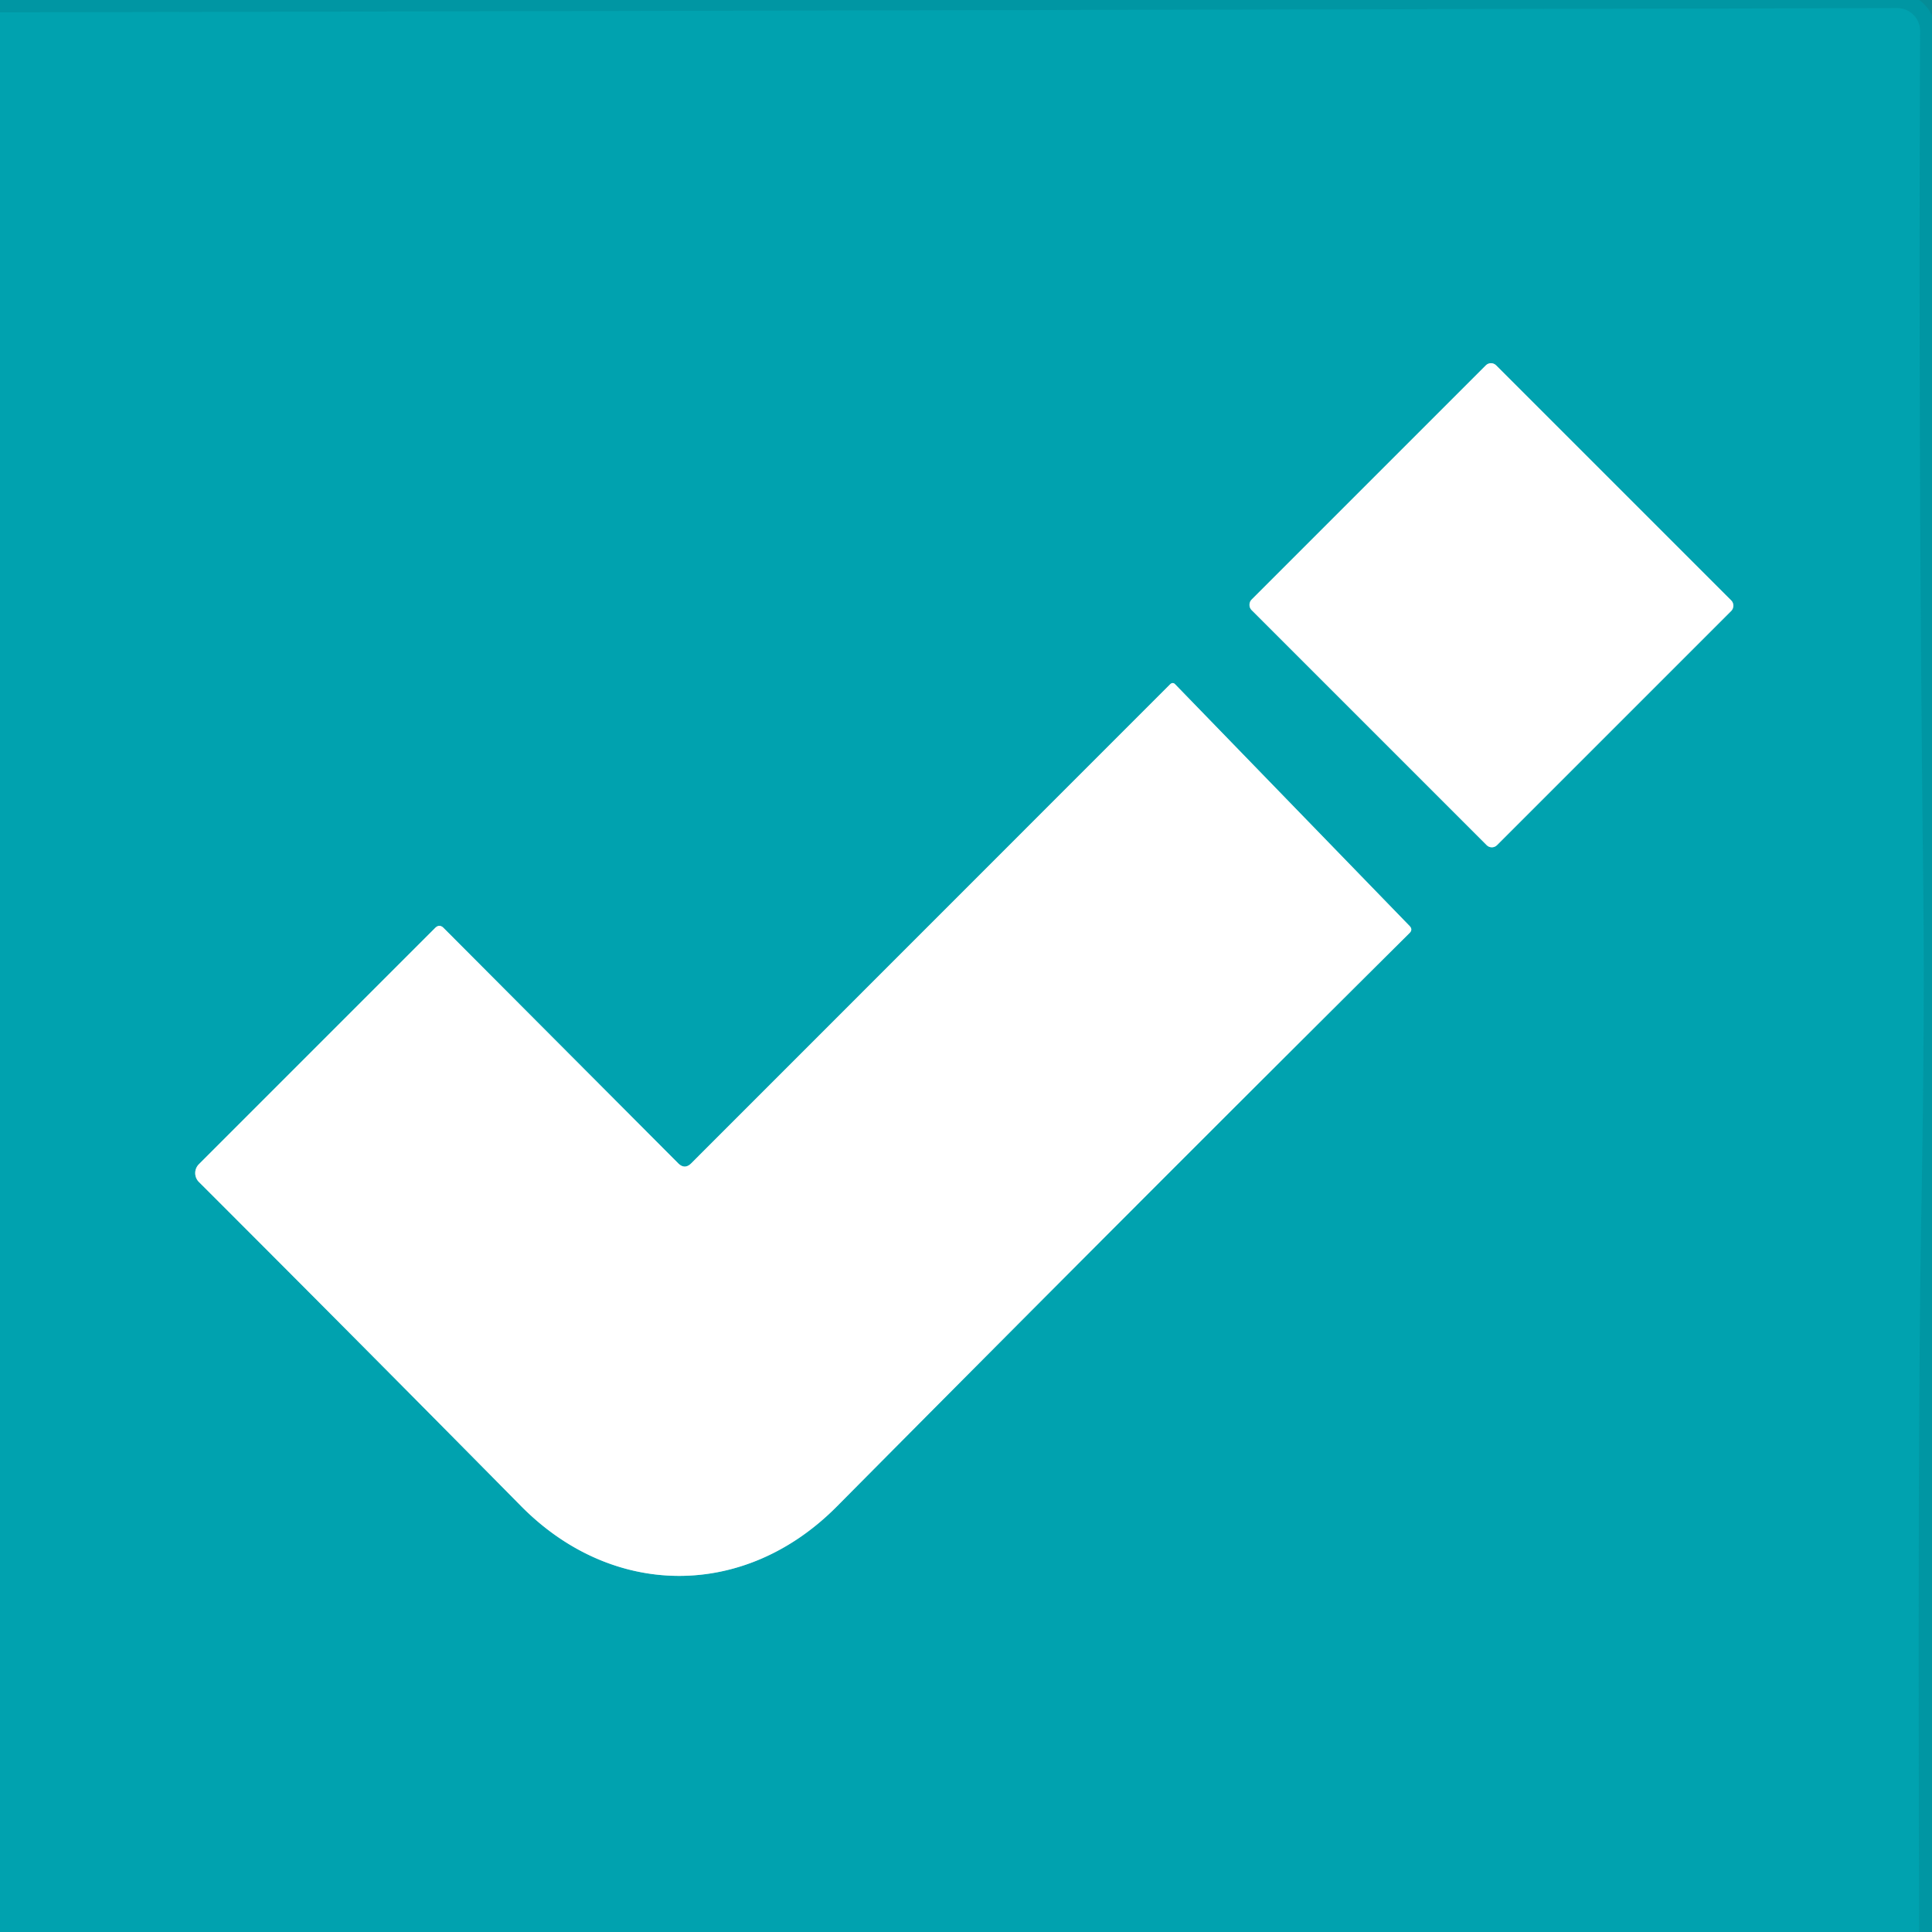
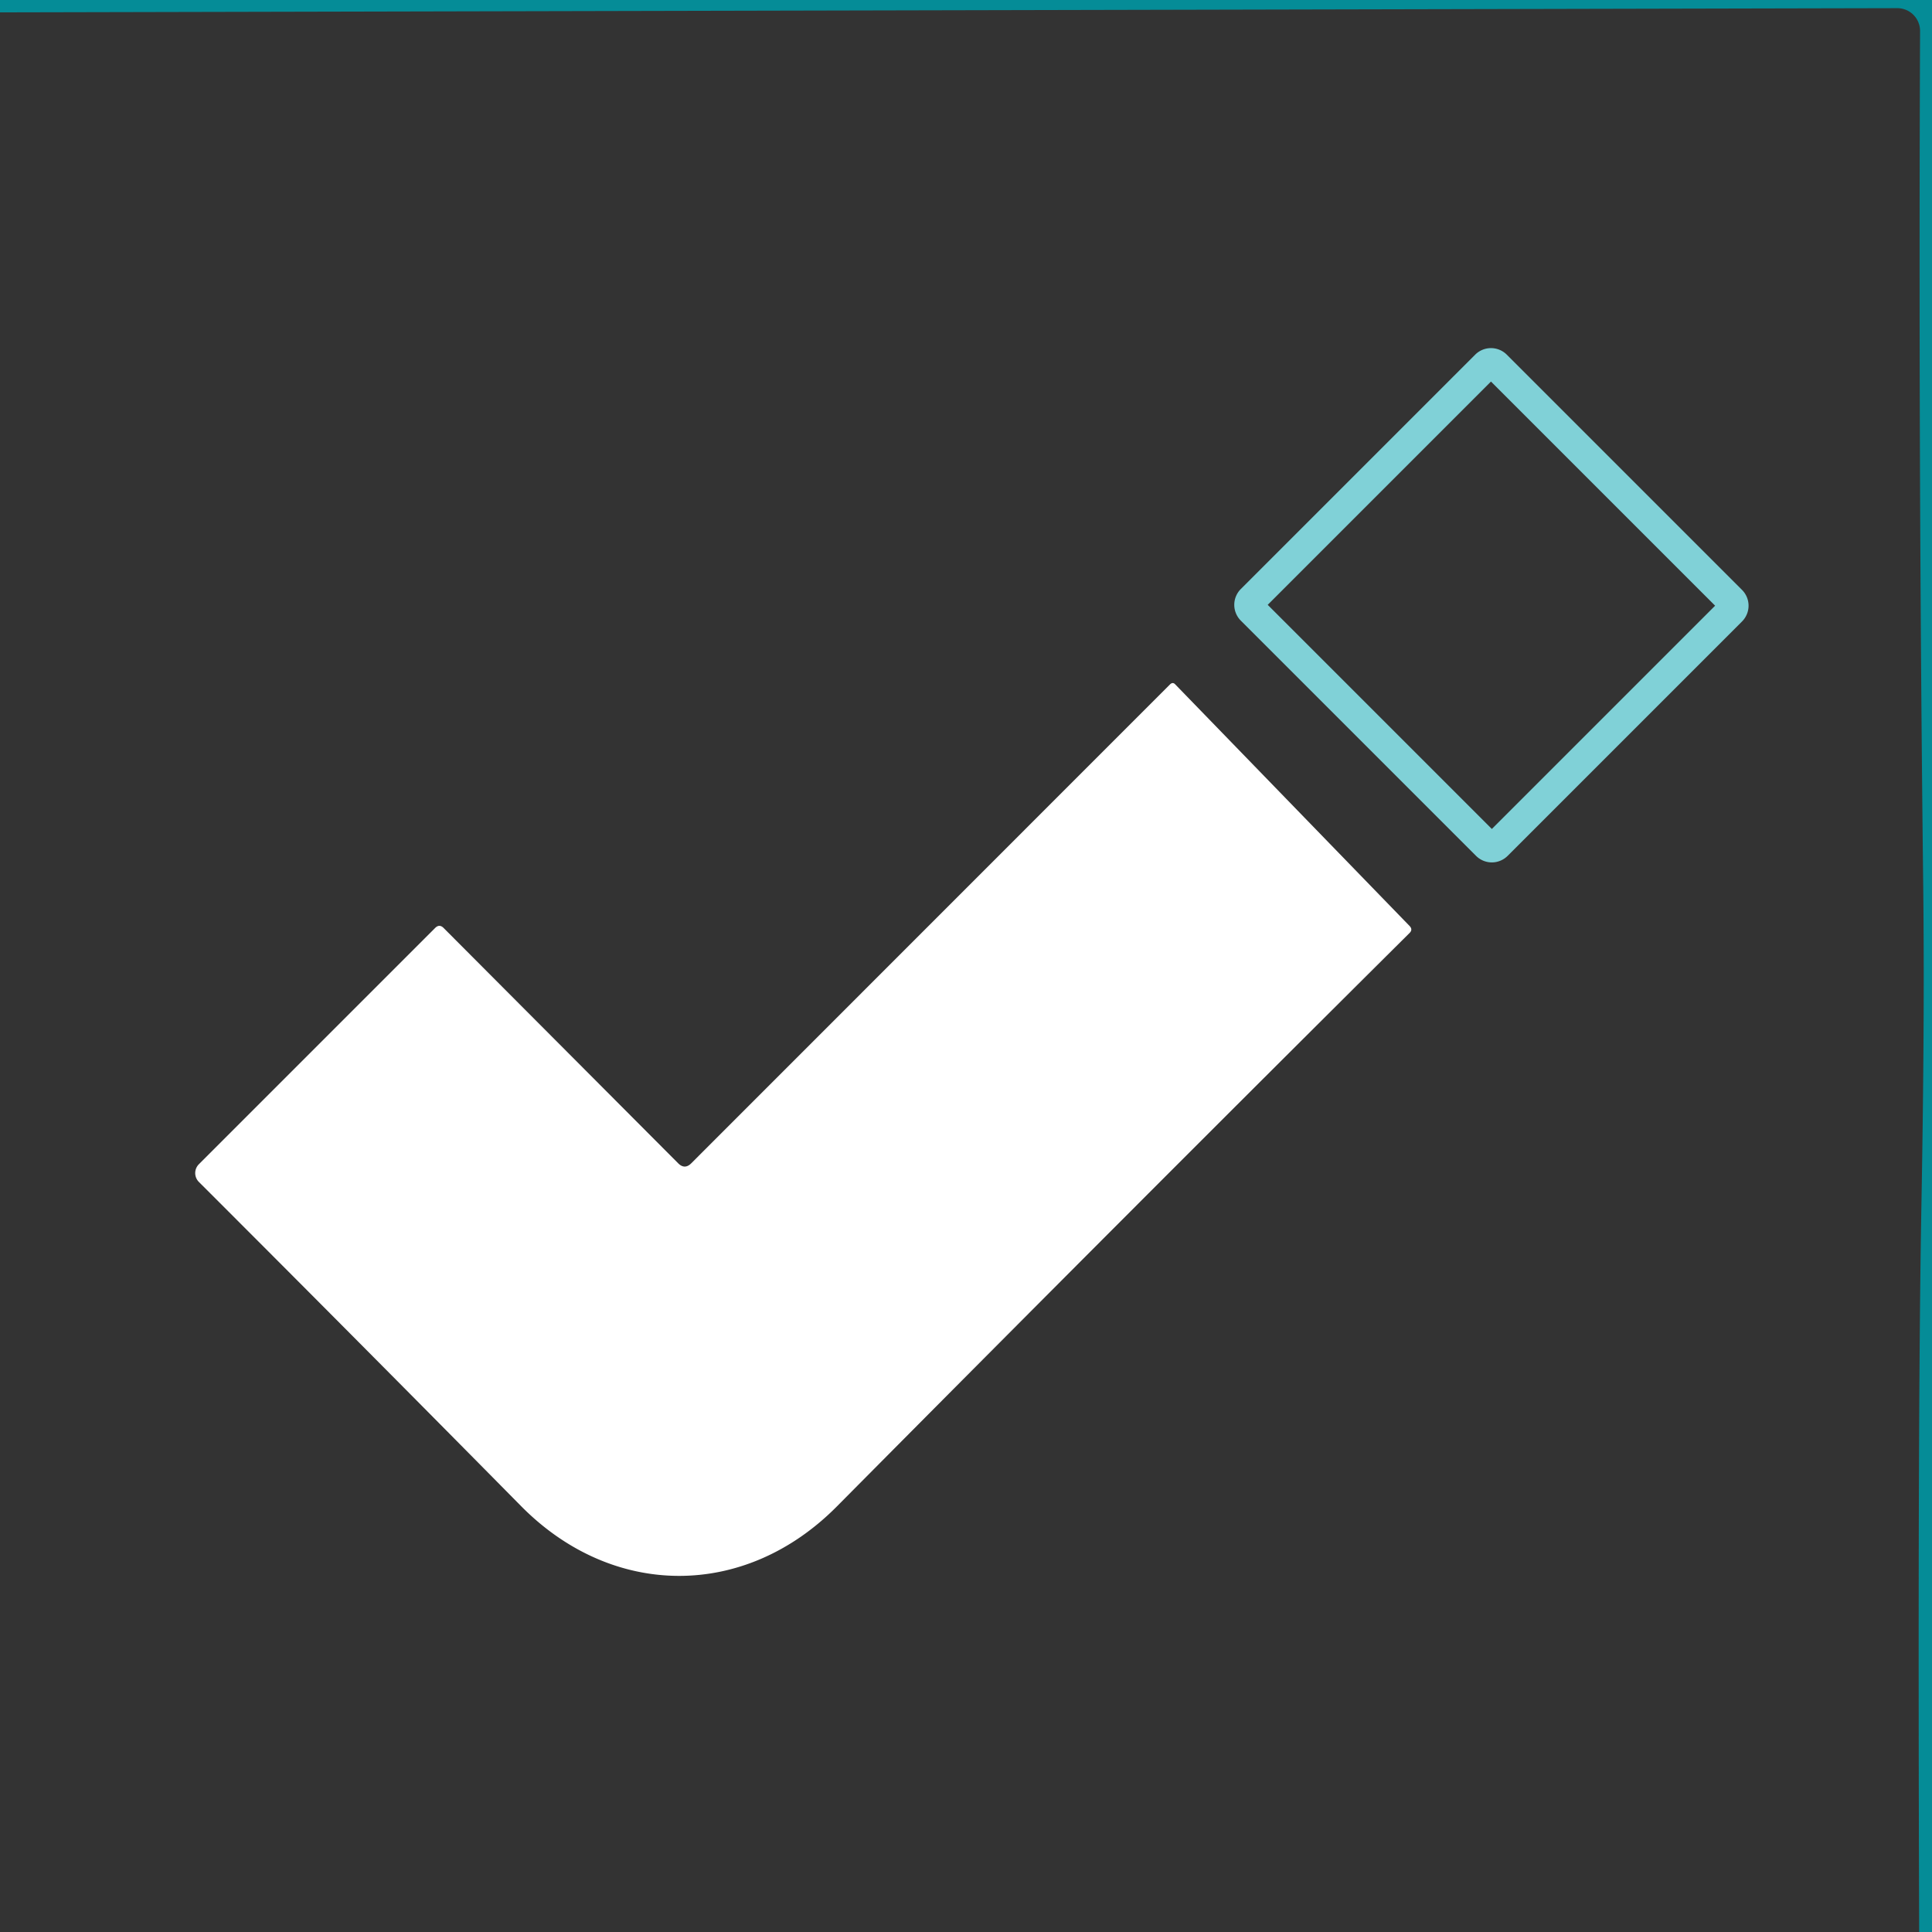
<svg xmlns="http://www.w3.org/2000/svg" viewBox="0.00 0.00 128.00 128.00" version="1.1">
  <rect x="0.00" y="0.00" width="128.00" height="128.00" fill="#333333" stroke="none" />
  <g stroke-linecap="butt" fill="none" stroke-width="2.00">
-     <path d="M 127.15 128.00   Q 127.04 93.87 127.30 79.80   Q 127.52 67.71 127.42 58.81   Q 127.09 30.68 127.21 2.05   A 1.51 1.51 0.0 0 0 125.70 0.54   L 0.00 0.82" stroke-opacity="0.949" stroke="#009ca9" />
    <path d="M 114.706 40.468   A 0.48 0.48 0.0 0 0 114.706 39.789   L 99.121 24.204   A 0.48 0.48 0.0 0 0 98.442 24.204   L 82.914 39.732   A 0.48 0.48 0.0 0 0 82.914 40.411   L 98.499 55.996   A 0.48 0.48 0.0 0 0 99.178 55.996   L 114.706 40.468" stroke="#80d1d7" />
-     <path d="M 44.92 77.06   L 29.39 61.48   Q 29.11 61.20 28.83 61.48   L 13.18 77.13   A 0.83 0.83 0.0 0 0 13.18 78.31   Q 23.72 88.84 34.53 99.79   C 40.59 105.92 49.33 105.96 55.43 99.82   Q 75.42 79.67 93.38 61.82   Q 93.62 61.59 93.39 61.35   L 77.87 45.35   Q 77.70 45.16 77.51 45.35   L 45.80 77.07   Q 45.36 77.51 44.92 77.06" stroke="#80d1d7" />
  </g>
  <path d="M 0.00 0.00   L 128.00 0.00   L 128.00 128.00   L 127.15 128.00   Q 127.04 93.87 127.30 79.80   Q 127.52 67.71 127.42 58.81   Q 127.09 30.68 127.21 2.05   A 1.51 1.51 0.0 0 0 125.70 0.54   L 0.00 0.82   L 0.00 0.00   Z" fill-opacity="0.898" fill="#0196a2" />
-   <path d="M 127.15 128.00   L 0.00 128.00   L 0.00 0.82   L 125.70 0.54   A 1.51 1.51 0.0 0 1 127.21 2.05   Q 127.09 30.68 127.42 58.81   Q 127.52 67.71 127.30 79.80   Q 127.04 93.87 127.15 128.00   Z   M 114.706 40.468   A 0.48 0.48 0.0 0 0 114.706 39.789   L 99.121 24.204   A 0.48 0.48 0.0 0 0 98.442 24.204   L 82.914 39.732   A 0.48 0.48 0.0 0 0 82.914 40.411   L 98.499 55.996   A 0.48 0.48 0.0 0 0 99.178 55.996   L 114.706 40.468   Z   M 44.92 77.06   L 29.39 61.48   Q 29.11 61.20 28.83 61.48   L 13.18 77.13   A 0.83 0.83 0.0 0 0 13.18 78.31   Q 23.72 88.84 34.53 99.79   C 40.59 105.92 49.33 105.96 55.43 99.82   Q 75.42 79.67 93.38 61.82   Q 93.62 61.59 93.39 61.35   L 77.87 45.35   Q 77.70 45.16 77.51 45.35   L 45.80 77.07   Q 45.36 77.51 44.92 77.06   Z" fill="#00a2af" />
-   <rect rx="0.48" height="22.92" width="23.00" transform="translate(98.81,40.10) rotate(45.0)" y="-11.46" x="-11.50" fill="#ffffff" />
  <path d="M 45.80 77.07   L 77.51 45.35   Q 77.70 45.16 77.87 45.35   L 93.39 61.35   Q 93.62 61.59 93.38 61.82   Q 75.42 79.67 55.43 99.82   C 49.33 105.96 40.59 105.92 34.53 99.79   Q 23.72 88.84 13.18 78.31   A 0.83 0.83 0.0 0 1 13.18 77.13   L 28.83 61.48   Q 29.11 61.20 29.39 61.48   L 44.92 77.06   Q 45.36 77.51 45.80 77.07   Z" fill="#ffffff" />
</svg>